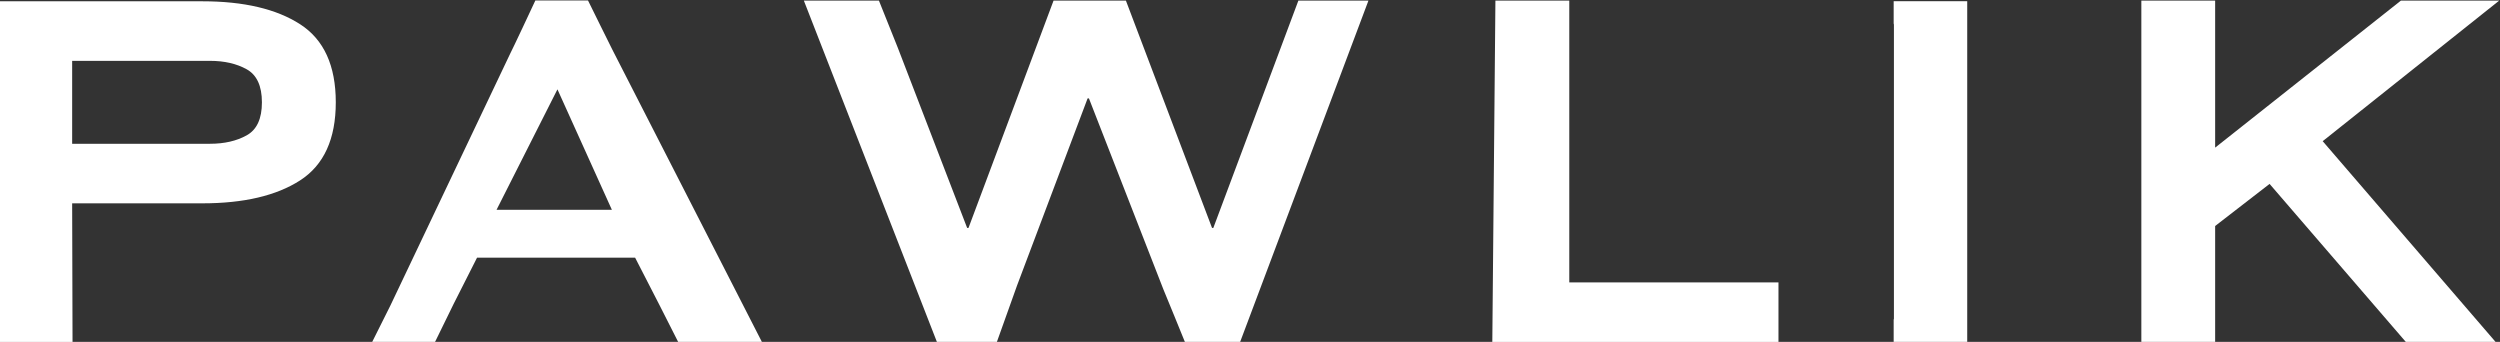
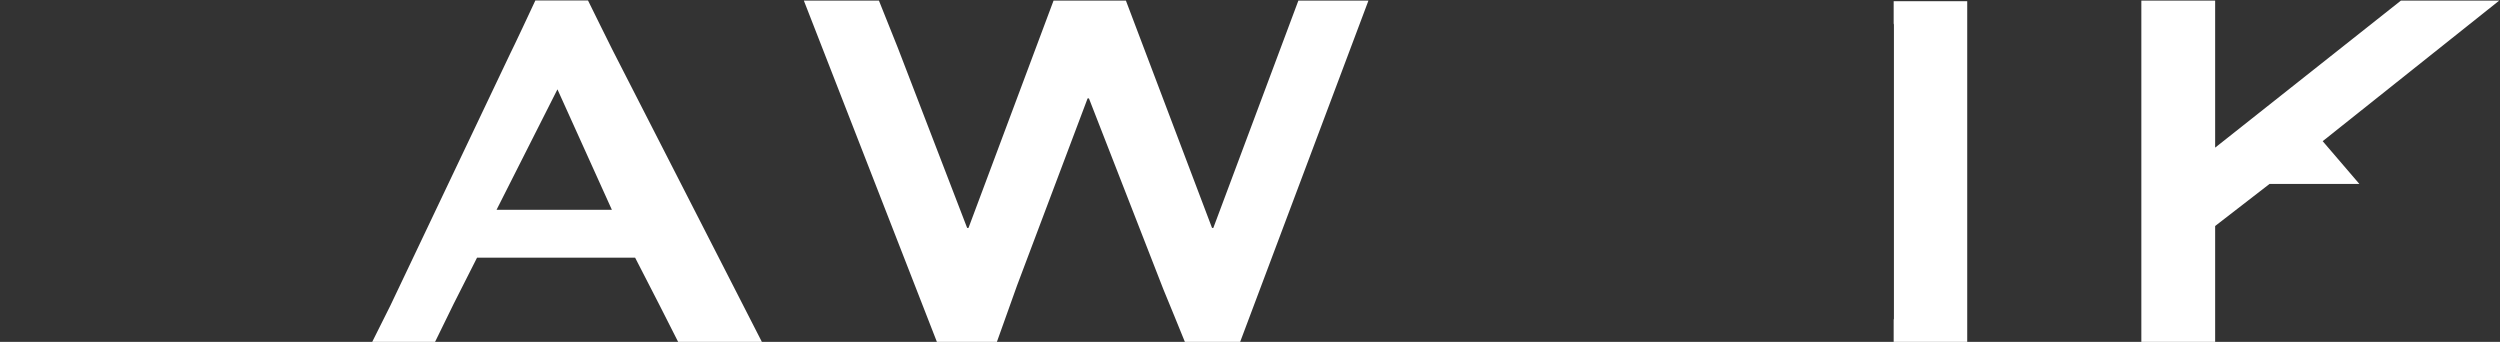
<svg xmlns="http://www.w3.org/2000/svg" version="1.1" id="svg2" x="0px" y="0px" viewBox="0 0 526.5 72" style="enable-background:new 0 0 526.5 72;" xml:space="preserve">
  <rect x="0" y="0" width="526.5" height="72" fill="#333333" stroke="none" />
  <style type="text/css">
	.st0{fill:#FFFFFF;}
</style>
  <g>
    <g id="g10_2_" transform="matrix(1.333,0,0,-1.333,0,396)">
      <g id="g12_2_" transform="scale(0.1)">
-         <path id="path14_2_" class="st0" d="M413.8,2809.1c0-25.9-8-43.3-24.1-52.2c-16-8.9-35.3-13.3-57.8-13.3H114v131h217.9     c22.5,0,41.8-4.4,57.8-13.3C405.7,2852.4,413.8,2835,413.8,2809.1L413.8,2809.1z M114,2649.5h205.7c65.5,0,117,12.1,154.5,36.3     s56.3,65.3,56.3,123.3s-18.8,99.1-56.3,123.3s-89,36.3-154.5,36.3H0v-538.2h114.6L114,2649.5L114,2649.5" />
        <path id="path16_2_" class="st0" d="M784.5,2639.3l96.2,190.3l86-190.3H784.5L784.5,2639.3z M806,2885.9l-189.3-398     c-0.8-1.6-28.1-56.4-29-58H687c1.1,2.5,28.6,58.3,29.9,61.1l36.8,72.7h249.7l38.9-75.7c0.9-1.7,28.7-56.4,29.4-58H1204     l-236.5,462.2c-2.4,4.4-36.7,74.3-38.5,77.8h-83.2C843.1,2964,809.5,2892.4,806,2885.9L806,2885.9" />
        <path id="path18_2_" class="st0" d="M1270,2969.8l210.5-540h94.2c2,5.7,29.4,82.6,32.1,89.8l111.5,295.7h2.1l117.7-301.9     c2.2-4.9,32.6-79.6,34.2-83.6h86.7c1.9,5,30.4,80.9,32.6,86.7l170.4,453.3h-110.7l-134.4-359.2h-2l-136.1,359.2h-114.3     l-134.4-359.2h-2.1l-109.5,284.5c-0.3,0.9-29.5,73.9-29.9,74.7H1270L1270,2969.8" />
-         <path id="path20_2_" class="st0" d="M2357.7,2430.5h452.1v94.1h-330.5v445.2h-116.7L2357.7,2430.5L2357.7,2430.5" />
        <path id="path22_2_" class="st0" d="M3108,2968.8h-116.2v-35.1c0.1-0.6,0.4-1.1,0.4-1.8v-464.6c0-0.7-0.3-1.1-0.4-1.8v-35.1H3108     V2968.8L3108,2968.8" />
-         <path id="path24_2_" class="st0" d="M3669.6,2747.7l278.9,222.1h-155.3l-293.5-232.3v232.3h-116.6v-540h116.6v183.9l86,66.5     l215.9-250.4h141.8L3669.6,2747.7L3669.6,2747.7" />
+         <path id="path24_2_" class="st0" d="M3669.6,2747.7l278.9,222.1h-155.3l-293.5-232.3v232.3h-116.6v-540h116.6v183.9l86,66.5     h141.8L3669.6,2747.7L3669.6,2747.7" />
      </g>
    </g>
  </g>
</svg>